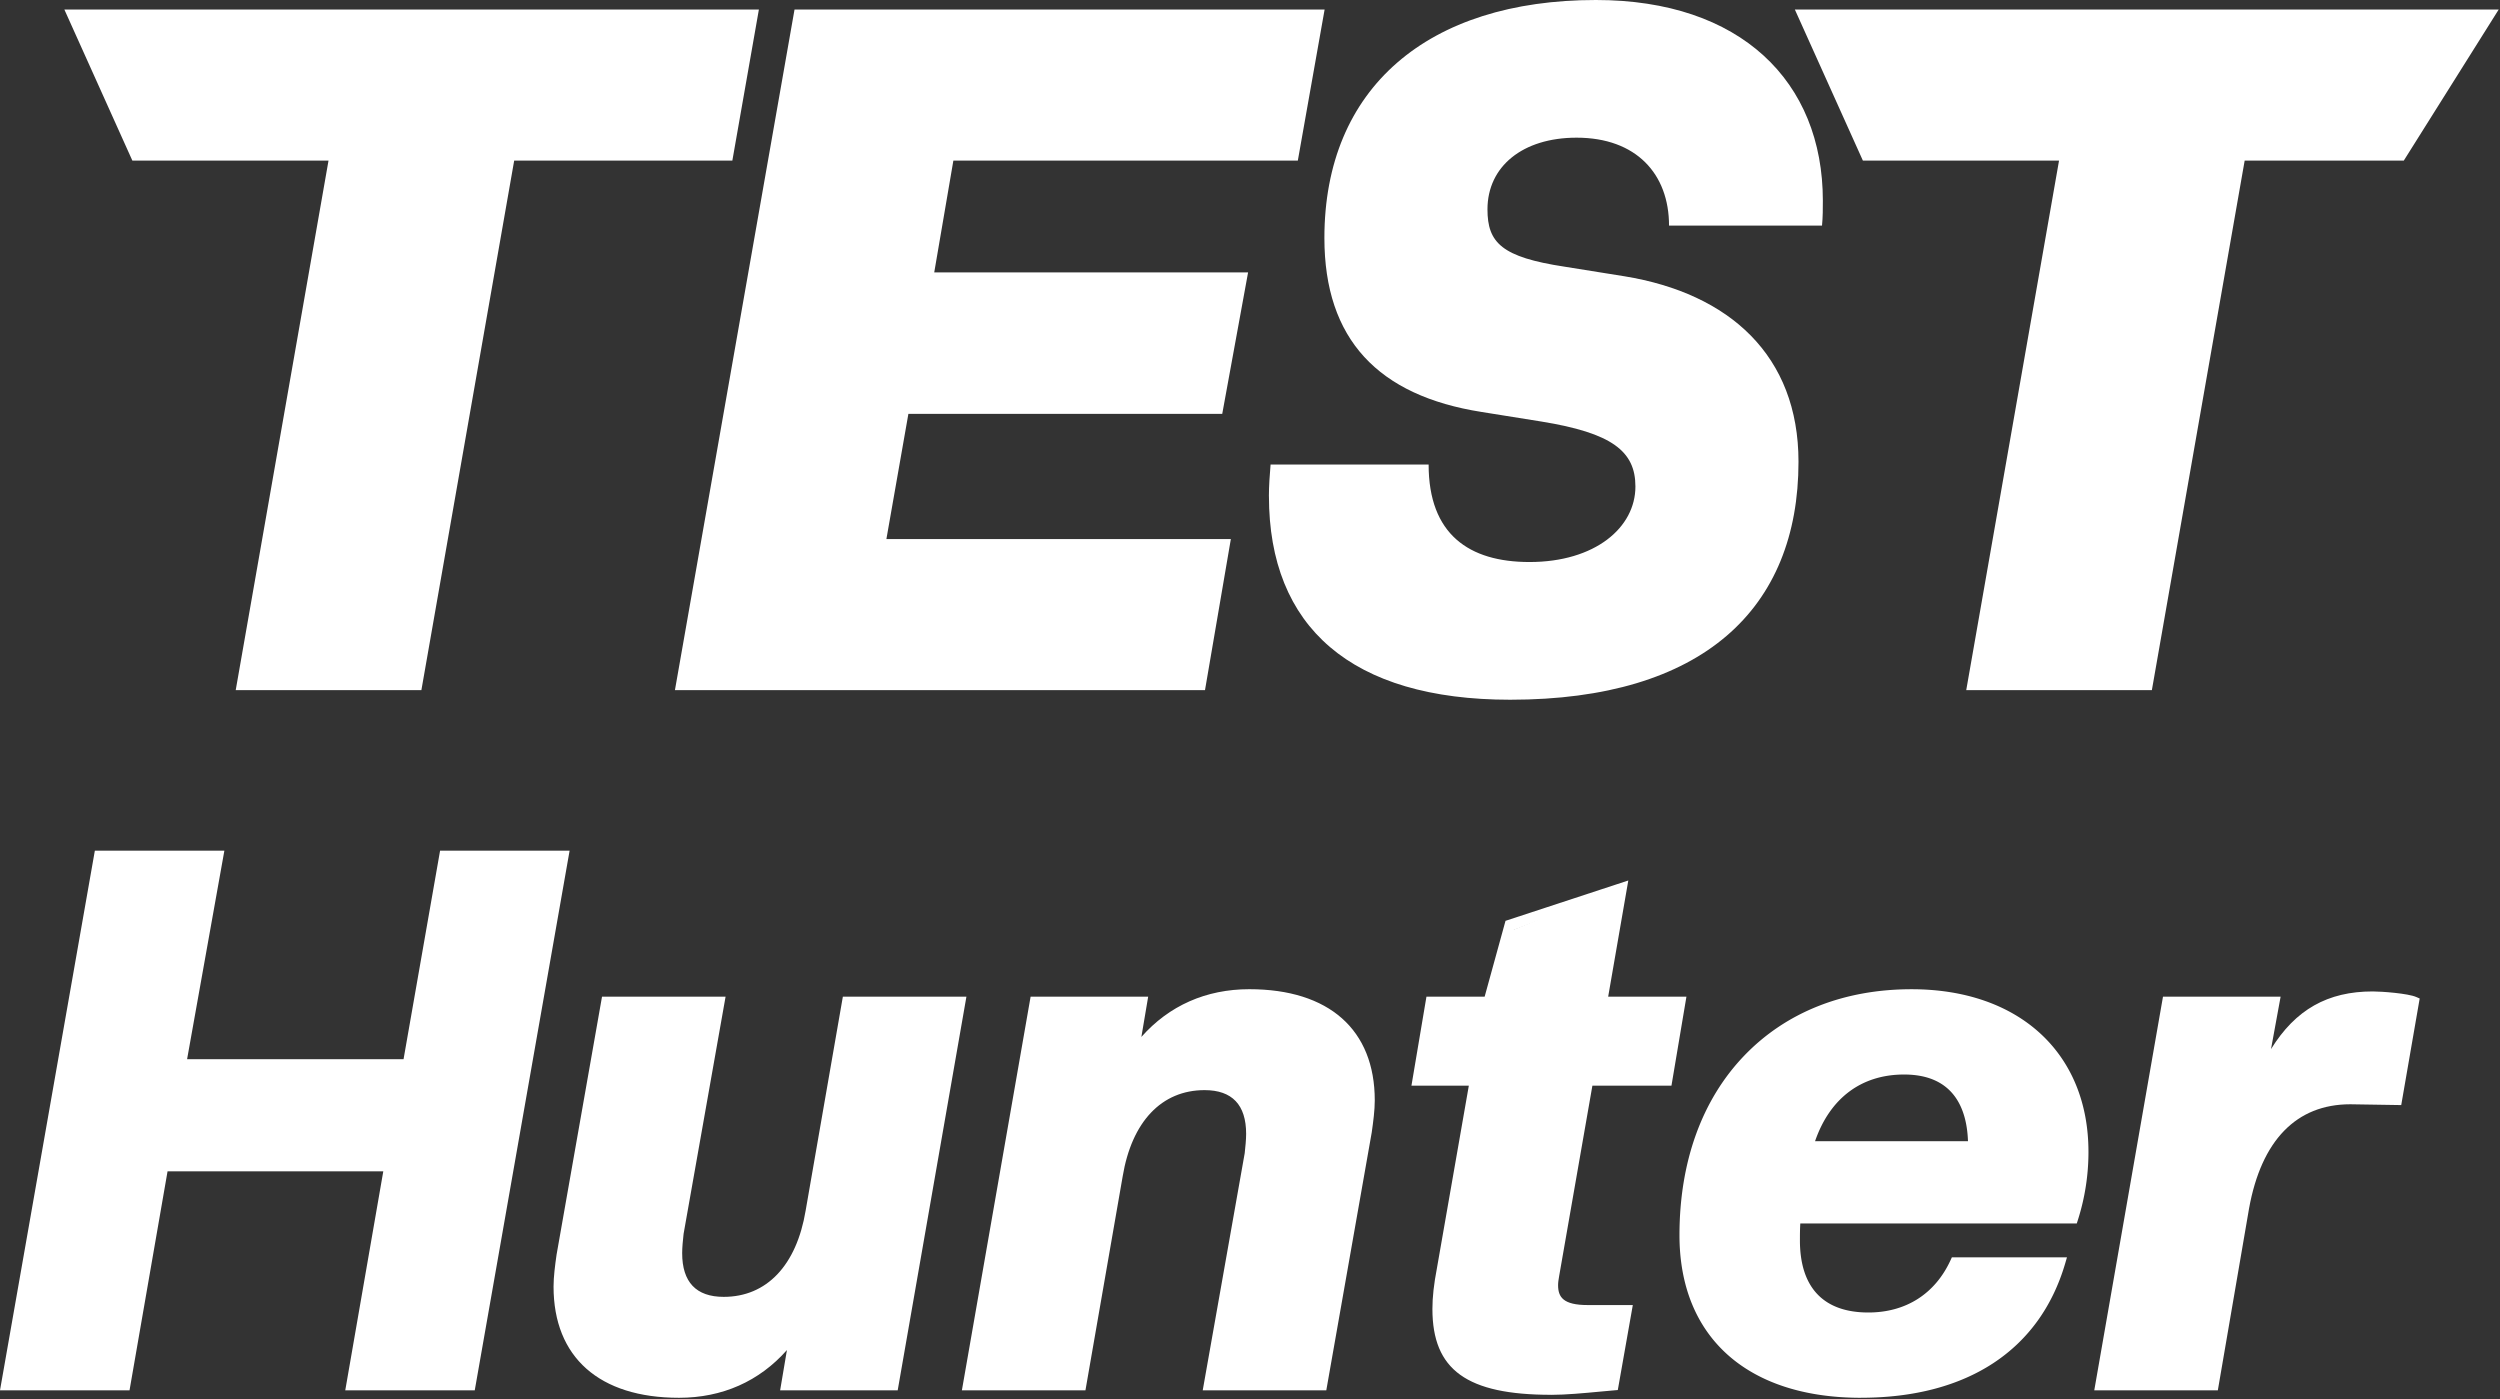
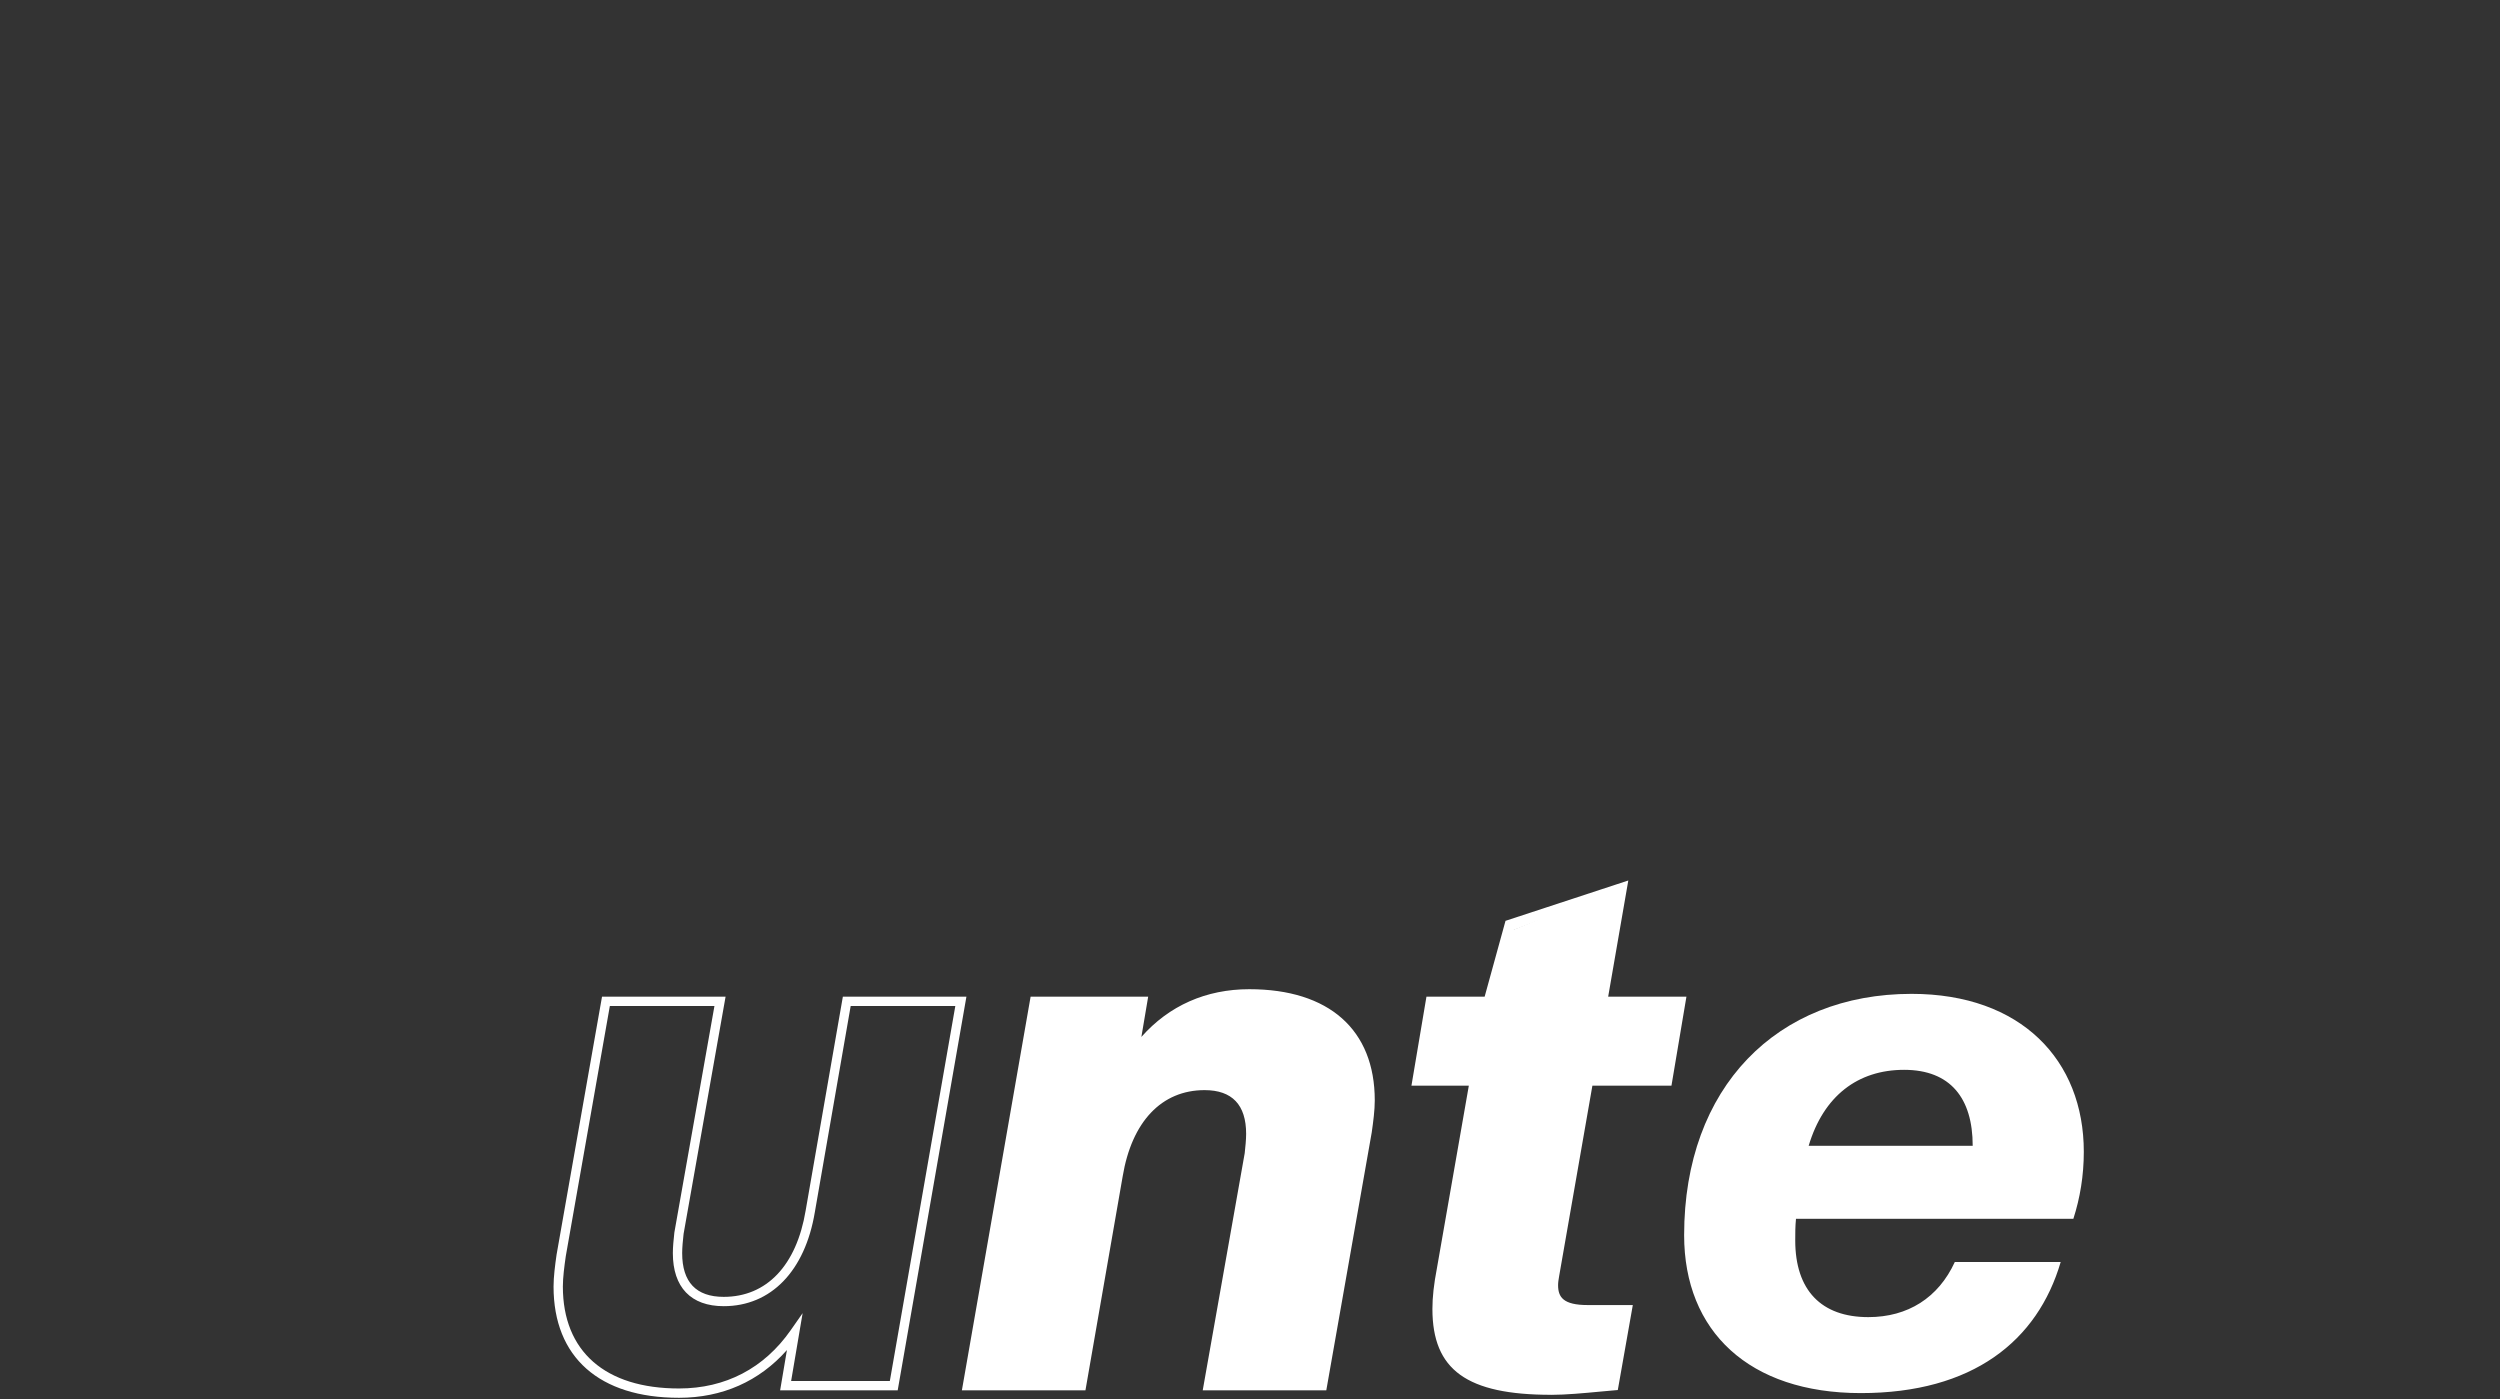
<svg xmlns="http://www.w3.org/2000/svg" width="695" height="389" viewBox="0 0 695 389" fill="none">
  <rect x="0" y="0" width="695" height="389" fill="#333333" stroke="none" />
-   <path d="m97.521 385.211 10.572-60.879H45.491L34.92 385.211H1.547l25.911-147.434h33.374l-10.365 57.98h62.809l10.157-57.98h33.374l-25.911 147.434H97.521Z" fill="white" />
-   <path d="M131.983 386.505h-36l10.572-60.879H46.58l-10.572 60.879H0l26.369-150.022h36.008l-10.365 57.979h60.175l10.157-57.979h36.008l-26.369 150.022Zm-32.925-2.588h30.748l25.454-144.846h-30.739l-10.158 57.98H48.92l10.365-57.98h-30.74L3.084 383.917h30.74l10.572-60.879h65.235l-10.572 60.879ZM155.183 357.671c0-2.692.414-5.798.829-8.697l12.437-70.611h31.715l-11.4 64.398c-.208 1.864-.415 3.935-.415 5.591 0 8.697 4.353 13.46 12.852 13.46 12.23 0 21.351-8.904 24.045-25.056l10.158-58.393h31.715l-18.656 106.848h-30.057l2.487-14.702c-7.669 10.975-18.656 16.773-32.129 16.773-21.144 0-33.581-10.561-33.581-29.611Z" fill="white" />
  <path d="M188.763 388.584c-22.163 0-34.876-11.268-34.876-30.905 0-2.752.414-5.893.838-8.878l12.636-71.724h34.349l-11.669 65.917c-.19 1.726-.397 3.779-.397 5.367 0 8.076 3.887 12.165 11.557 12.165 11.927 0 20.228-8.74 22.767-23.977l10.347-59.472h34.35l-19.106 109.437h-32.682l1.891-11.199c-7.687 8.697-17.965 13.269-30.005 13.269Zm-19.226-108.918-12.247 69.541c-.406 2.847-.812 5.892-.812 8.472 0 17.998 11.764 28.317 32.285 28.317 12.913 0 23.657-5.608 31.068-16.22l3.299-4.72-3.196 18.869h27.44l18.207-104.259h-29.089l-9.968 57.323c-2.729 16.359-12.195 26.126-25.323 26.126-9.121 0-14.148-5.237-14.148-14.754 0-1.708.207-3.762.423-5.738l11.142-62.966h-29.081v.009ZM335.904 385.211l11.401-64.399c.207-1.864.415-3.934.415-5.591 0-8.697-4.353-13.459-12.852-13.459-12.23 0-21.351 8.904-24.046 25.055l-10.157 58.394H268.95l18.656-106.848h30.057l-2.488 14.702c7.67-10.975 18.656-16.773 32.13-16.773 21.144 0 33.581 10.561 33.581 29.611 0 2.692-.415 5.798-.829 8.697l-12.437 70.611h-31.716Z" fill="white" />
  <path d="M368.708 386.505h-34.35l11.669-65.917c.199-1.821.397-3.797.397-5.367 0-8.076-3.886-12.165-11.556-12.165-11.928 0-20.228 8.74-22.767 23.977l-10.348 59.472h-34.349l19.105-109.437h32.683l-1.892 11.2c7.687-8.697 17.965-13.27 30.005-13.27 22.163 0 34.877 11.268 34.877 30.905 0 2.752-.415 5.893-.838 8.878l-12.636 71.724Zm-31.258-2.588h29.081l12.248-69.541c.406-2.848.812-5.893.812-8.473 0-17.998-11.764-28.317-32.286-28.317-12.912 0-23.657 5.608-31.067 16.221l-3.3 4.719 3.196-18.869h-27.44l-18.207 104.26h29.081l9.967-57.324c2.73-16.359 12.196-26.126 25.324-26.126 9.121 0 14.148 5.238 14.148 14.754 0 1.691-.199 3.753-.423 5.738l-11.142 62.966.008-.008ZM399.499 363.883c0-3.314.414-6.834 1.243-11.182l9.121-52.182h-15.961l3.731-22.156h16.169l6.581-19.75 30.739-12.553-5.596 32.303h21.765l-3.731 22.156h-21.973l-9.328 53.424c-.207 1.243-.415 2.278-.415 3.313 0 4.97 3.11 6.834 9.536 6.834h10.986l-3.731 21.121c-4.975.414-12.23 1.242-17.412 1.242-21.766 0-31.716-5.798-31.716-22.57h-.008Z" fill="white" />
  <path d="M431.223 387.756c-23.45 0-33.011-6.911-33.011-23.865 0-3.304.389-6.824 1.27-11.423l8.852-50.646h-15.952l4.172-24.745h16.177l5.804-21.087 34.134-11.216-5.597 32.303h21.757l-4.164 24.745h-21.981l-9.233 52.88c-.164.958-.302 1.786-.302 2.563 0 3.322 1.399 5.539 8.24 5.539h12.532l-4.172 23.623-.993.087c-1.192.103-2.522.224-3.913.353-4.5.423-9.613.898-13.603.898l-.017-.009Zm-35.784-88.522h15.97l-9.388 53.7c-.847 4.452-1.227 7.825-1.227 10.957 0 15.315 8.534 21.277 30.42 21.277 3.878 0 8.914-.466 13.362-.88 1.027-.095 2.021-.19 2.945-.268l3.291-18.619h-9.441c-4.646 0-10.831-.845-10.831-8.127 0-.993.165-1.968.346-3.003l.086-.526 9.518-54.503h21.964l3.291-19.568h-21.774l5.597-32.303-28.882 11.216-5.805 21.087h-16.16l-3.299 19.568.017-.008ZM468.189 343.383c0-41.207 25.912-67.091 63.224-67.091 30.471 0 47.884 18.429 47.884 43.899 0 6.626-1.037 12.838-2.902 18.636h-77.112c-.207 2.071-.207 4.141-.207 6.005 0 13.874 7.255 21.328 20.314 21.328 10.986 0 19.485-5.384 24.046-15.323h29.435c-6.426 21.95-24.46 36.444-55.554 36.444-31.093 0-49.128-17.186-49.128-43.898Zm34.618-24.849h45.604c0-13.252-6.219-21.121-19.071-21.121s-22.387 7.247-26.533 21.121Z" fill="white" />
-   <path d="M517.317 388.584c-31.577 0-50.423-16.893-50.423-45.193 0-20.37 6.218-37.626 17.982-49.895 11.6-12.096 27.69-18.49 46.536-18.49 29.876 0 49.18 17.739 49.18 45.193a62.264 62.264 0 0 1-2.963 19.034l-.285.897h-76.861c-.104 1.622-.104 3.244-.104 4.711 0 13.106 6.573 20.034 19.019 20.034 10.434 0 18.561-5.177 22.871-14.573l.346-.759h32l-.484 1.657c-7.056 24.106-27.224 37.376-56.797 37.376l-.017.008Zm14.095-110.989c-37.623 0-61.927 25.823-61.927 65.796 0 26.678 17.878 42.605 47.832 42.605 27.63 0 46.657-12.01 53.8-33.856h-26.861c-4.837 9.888-13.638 15.323-24.866 15.323-13.932 0-21.61-8.032-21.61-22.622 0-1.873 0-4.004.216-6.135l.112-1.164h77.336c1.702-5.583 2.557-11.415 2.557-17.343 0-25.883-18.285-42.604-46.589-42.604Zm18.294 42.242H501.07l.501-1.665c4.25-14.219 14.113-22.044 27.777-22.044 13.664 0 20.366 7.963 20.366 22.415v1.294h-.008Zm-45.12-2.588h42.511c-.293-8.749-3.757-18.533-17.757-18.533-11.876 0-20.617 6.566-24.754 18.533ZM583.745 385.211l18.656-106.848h30.057l-3.939 21.535c7.463-16.98 17.413-22.985 31.094-22.985 2.902 0 9.742.621 11.608 1.45l-4.768 27.54-13.059-.207c-15.547 0-25.911 10.56-29.435 30.025l-8.499 49.49h-31.715Z" fill="white" />
-   <path d="M616.557 386.505h-34.35l19.105-109.437h32.7l-2.669 14.582c6.815-11.018 15.78-16.031 28.269-16.031 2.505 0 9.855.543 12.135 1.562l.925.405-5.131 29.628-14.165-.224c-14.968 0-24.71 10.017-28.139 28.964l-8.68 50.551Zm-31.267-2.588h29.081l8.318-48.42c3.636-20.06 14.536-31.104 30.713-31.104l11.971.19 4.388-25.34c-2.393-.57-7.54-1.044-10.14-1.044-14.122 0-23.07 6.643-29.91 22.208l-4.448 10.129 5.648-30.888h-27.414l-18.207 104.26v.009ZM546.614 191.851l25.799-147.21h-54.535L498.972 2.657h195.664l-26.378 41.984h-44.239L598.22 191.85h-51.606ZM65.53 191.851l25.798-147.21H36.794L17.896 2.657h193.073l-7.376 41.984h-60.65l-25.798 147.21H65.529ZM187.632 191.851 220.876 2.657h147.365l-7.445 41.984h-95.759l-5.32 31.086h87.251l-7.186 39.326h-87.251l-6.115 34.814h95.759l-7.186 41.984H187.623h.009ZM352.755 137.909c0-2.925.233-5.85.466-8.766h43.937c0 19.395 11.22 27.1 28.045 27.1 18.224 0 29.443-9.568 29.443-20.992 0-9.836-6.547-14.883-26.17-18.067l-16.592-2.657c-28.744-4.521-43.703-20.198-43.703-48.36C368.181 24.452 396.925 0 443.66 0c40.197 0 63.094 22.588 63.094 55.805 0 2.123 0 4.521-.233 6.911h-42.529c0-14.348-9.112-24.443-25.704-24.443-14.96 0-24.771 7.973-24.771 19.931 0 9.3 3.973 13.287 21.497 15.944l16.592 2.658c29.211 4.78 48.376 22.053 48.376 51.552 0 40.922-26.636 66.167-80.152 66.167-44.17 0-67.066-20.198-67.066-56.599l-.009-.017Z" fill="white" />
</svg>